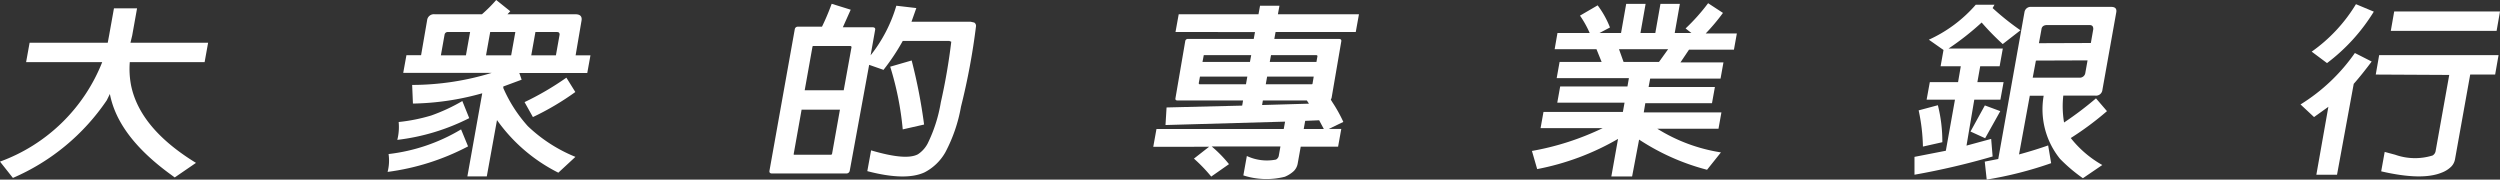
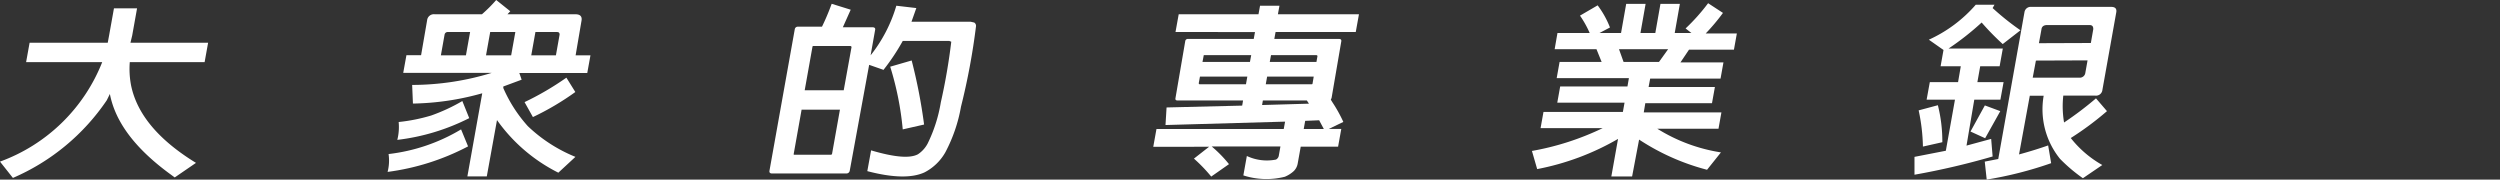
<svg xmlns="http://www.w3.org/2000/svg" viewBox="0 0 257.55 18.5">
  <rect x="0" y="0" width="257.55" height="18.5" fill="#333333" stroke="none" />
  <defs>
    <style>.cls-1{fill:#fff;}</style>
  </defs>
  <g id="圖層_2" data-name="圖層 2">
    <g id="logo_bar" data-name="logo bar">
      <path class="cls-1" d="M11,10.33a22.35,22.35,0,0,1-9.67,8L0,16.65A17.91,17.91,0,0,0,10.53,6.4H2.69l.36-2H11.1l.14-.75.5-2.79h2.38l-.5,2.79-.18.75h8l-.36,2H13.37a9,9,0,0,0,.13,2.38c.61,3,2.86,5.65,6.69,8L18,18.28,17.62,18c-3.63-2.63-5.74-5.39-6.3-8.32Z" />
      <path class="cls-1" d="M48.22,15.08a24.62,24.62,0,0,1-8.29,2.63,4.61,4.61,0,0,0,.1-1.84,18.71,18.71,0,0,0,7.47-2.54Zm.12-2.91a22.07,22.07,0,0,1-7.41,2.24,5.4,5.4,0,0,0,.14-1.84,18.06,18.06,0,0,0,3.35-.67,18.79,18.79,0,0,0,3.21-1.49Zm1.81,6h-2l1.53-8.56a27.93,27.93,0,0,1-7.14,1.06l-.08-1.92a28.11,28.11,0,0,0,8.19-1.24H41.54l.33-1.82h1.51L44,2.1a.7.7,0,0,1,.79-.63h4.86A14.8,14.8,0,0,0,51.12,0l1.45,1.16-.29.31h7c.49,0,.7.22.63.65L59.3,5.7h1.53L60.5,7.52h-7l.24.69-1.89.7,0,.16A14.53,14.53,0,0,0,54.38,13a15.59,15.59,0,0,0,4.9,3.16l-1.76,1.63a17.15,17.15,0,0,1-6.32-5.42ZM48,5.7l.43-2.4H46.15a.32.32,0,0,0-.35.27L45.42,5.7Zm4.66,0,.43-2.4H50.5l-.43,2.4Zm6.61,3.78a27.72,27.72,0,0,1-4.37,2.58l-.86-1.54A29.67,29.67,0,0,0,58.35,8Zm-2-3.78.38-2.13c0-.17-.06-.27-.27-.27H55.16l-.43,2.4Z" />
      <path class="cls-1" d="M91,7.19l-1.46-.51-2,10.91a.34.34,0,0,1-.37.28H79.52c-.19,0-.28-.1-.25-.28L81.88,3a.31.31,0,0,1,.34-.25h2.46c.33-.67.67-1.46,1-2.36L87.64,1l-.81,1.81h3.06c.21,0,.3.1.27.25l-.47,2.64A15,15,0,0,0,92.34.59L94.4.83l-.5,1.41H100l.36.08a.4.4,0,0,1,.19.37A68.59,68.59,0,0,1,99,11a15.87,15.87,0,0,1-1.61,4.69,5.2,5.2,0,0,1-2.13,2.06c-1.3.61-3.29.57-5.91-.12l.39-2.14c2.4.71,4,.85,4.83.4a3,3,0,0,0,1-1.11,15.26,15.26,0,0,0,1.35-4.22A61.63,61.63,0,0,0,98,4.3l-.2-.08H93a22,22,0,0,1-2,3m-8.42,4.08-.81,4.54c0,.06,0,.1,0,.1h3.83a.12.12,0,0,0,.12-.1l.81-4.54Zm4.34-2,.81-4.48-.1-.08H83.78s-.07,0-.08.08l-.8,4.48Zm7-3.07a55,55,0,0,1,1.28,6.6L93,13.33a31.33,31.33,0,0,0-1.29-6.46Z" />
      <path class="cls-1" d="M118.81,15.12l.33-1.83h13.11l.14-.76-12.32.35.11-1.81,7.79-.19.09-.53h-6.75c-.18,0-.25-.08-.21-.26l1-5.83a.27.27,0,0,1,.3-.25h6.76l.13-.71H121.1l.33-1.83h8.22l.16-.88h2l-.16.88H140l-.33,1.83h-8.26l-.13.71h6.65c.19,0,.28.08.25.25l-1,5.83-.08.18.18.29a14.76,14.76,0,0,1,1.11,2l-1.49.72h1.28l-.33,1.83H134l-.31,1.73a1.46,1.46,0,0,1-.4.78,3.11,3.11,0,0,1-.93.59,7.74,7.74,0,0,1-4.27-.14l.36-2a4.85,4.85,0,0,0,3,.37.57.57,0,0,0,.3-.45l.16-.9h-7.08a12.92,12.92,0,0,1,1.78,1.82l-1.83,1.28A16.06,16.06,0,0,0,123,16.34l1.56-1.22Zm9.69-7.23h-4.88l-.13.71.07.08h4.8Zm.4-2.21h-4.8c-.06,0-.11,0-.1.07l-.12.63h4.89Zm5.73,4.67H130.1l-.08.47,4.83-.14ZM130.4,8.68h4.7c.07,0,.11,0,.12-.08l.12-.71h-4.8Zm.41-2.3h4.81l.11-.63-.09-.07h-4.7Zm3.5,6.91h2.07l-.48-.9-1.44.06Z" />
      <path class="cls-1" d="M168.14,18.18H166l.69-3.87a26.44,26.44,0,0,1-8.33,3.11l-.54-1.87a28,28,0,0,0,7.29-2.35h-6.4l.3-1.67h8.18l.17-.95h-6.93l.3-1.67h6.93l.15-.86h-7.44l.3-1.67H165l-.53-1.31h-4.31l.29-1.67h3.32a10.48,10.48,0,0,0-1-1.79L164.59.55a9.54,9.54,0,0,1,1.27,2.28l-1.08.57H167l.53-3h2l-.53,3h1.53l.53-3h2l-.53,3h1.72l-.6-.47a20.2,20.2,0,0,0,2.32-2.6l1.53,1a20.64,20.64,0,0,1-1.78,2.12h3.21l-.3,1.67H174l-.88,1.31h4.43l-.3,1.67H170l-.16.86h6.83l-.3,1.67H169.5l-.16.95h8l-.3,1.68h-6.31a17.43,17.43,0,0,0,6.56,2.44l-1.43,1.79a23.49,23.49,0,0,1-7-3.11Zm2.77-11.8.94-1.31h-5.06l.47,1.31Z" />
      <path class="cls-1" d="M201.4,10.27h-2.92l.33-1.81h2.91L202,6.83h-2.08l.3-1.68-1.51-1.06a14.14,14.14,0,0,0,4.83-3.6h1.93l-.19.34a26.68,26.68,0,0,0,2.87,2.29l-1.83,1.42a26.62,26.62,0,0,1-2.17-2.22A28.34,28.34,0,0,1,200.74,5h5.59L206,6.83h-2l-.29,1.63h2.7l-.33,1.81h-2.69L202.59,15l2.54-.69.15,1.81A76.55,76.55,0,0,1,197.23,18V16.16l3.23-.63Zm-1.76.57a15.31,15.31,0,0,1,.46,3.81l-2,.45a19.31,19.31,0,0,0-.44-3.73Zm6.43.61-1.56,2.79L203,13.55l1.48-2.69Zm9.84-1.34,1.15,1.34a31.17,31.17,0,0,1-3.73,2.77A11,11,0,0,0,216.58,17l-2,1.36a16.58,16.58,0,0,1-2.36-2,8.11,8.11,0,0,1-1.68-6.5h-1.43L208,15.91c1.17-.32,2.16-.63,3-.93l.31,1.83a39.07,39.07,0,0,1-6.64,1.69l-.2-1.85,1.39-.27,2.7-15.12a.65.65,0,0,1,.72-.55h8.22c.41,0,.58.19.52.55l-1.43,8a.66.66,0,0,1-.74.59h-3.29a10,10,0,0,0,.08,2.77,35.18,35.18,0,0,0,3.28-2.48m-6.18-3.9L209.41,8h4.8a.57.57,0,0,0,.62-.49l.23-1.29Zm5.66-1.81L215.65,3c0-.28-.1-.42-.4-.42H210.9c-.36,0-.56.16-.59.45l-.26,1.42Z" />
-       <path class="cls-1" d="M238.39,12.06,237,10.76a19,19,0,0,0,5.6-5.3l1.73.88c-.64.85-1.24,1.61-1.85,2.3L240.76,18h-2.13L239.87,11ZM244.55,1.2a19.24,19.24,0,0,1-4.82,5.3l-1.58-1.18A16.28,16.28,0,0,0,242.71.43Zm.2,6.48.35-2h12.3l-.35,2h-2.57l-1.56,8.7a1.45,1.45,0,0,1-.39.78,2.81,2.81,0,0,1-1,.63c-1.35.55-3.43.51-6.22-.14l.36-2,1.08.29a6.11,6.11,0,0,0,3.85.08.65.65,0,0,0,.32-.47l1.4-7.83Zm12.8-6.5-.35,2H246.3l.35-2Z" />
    </g>
  </g>
</svg>